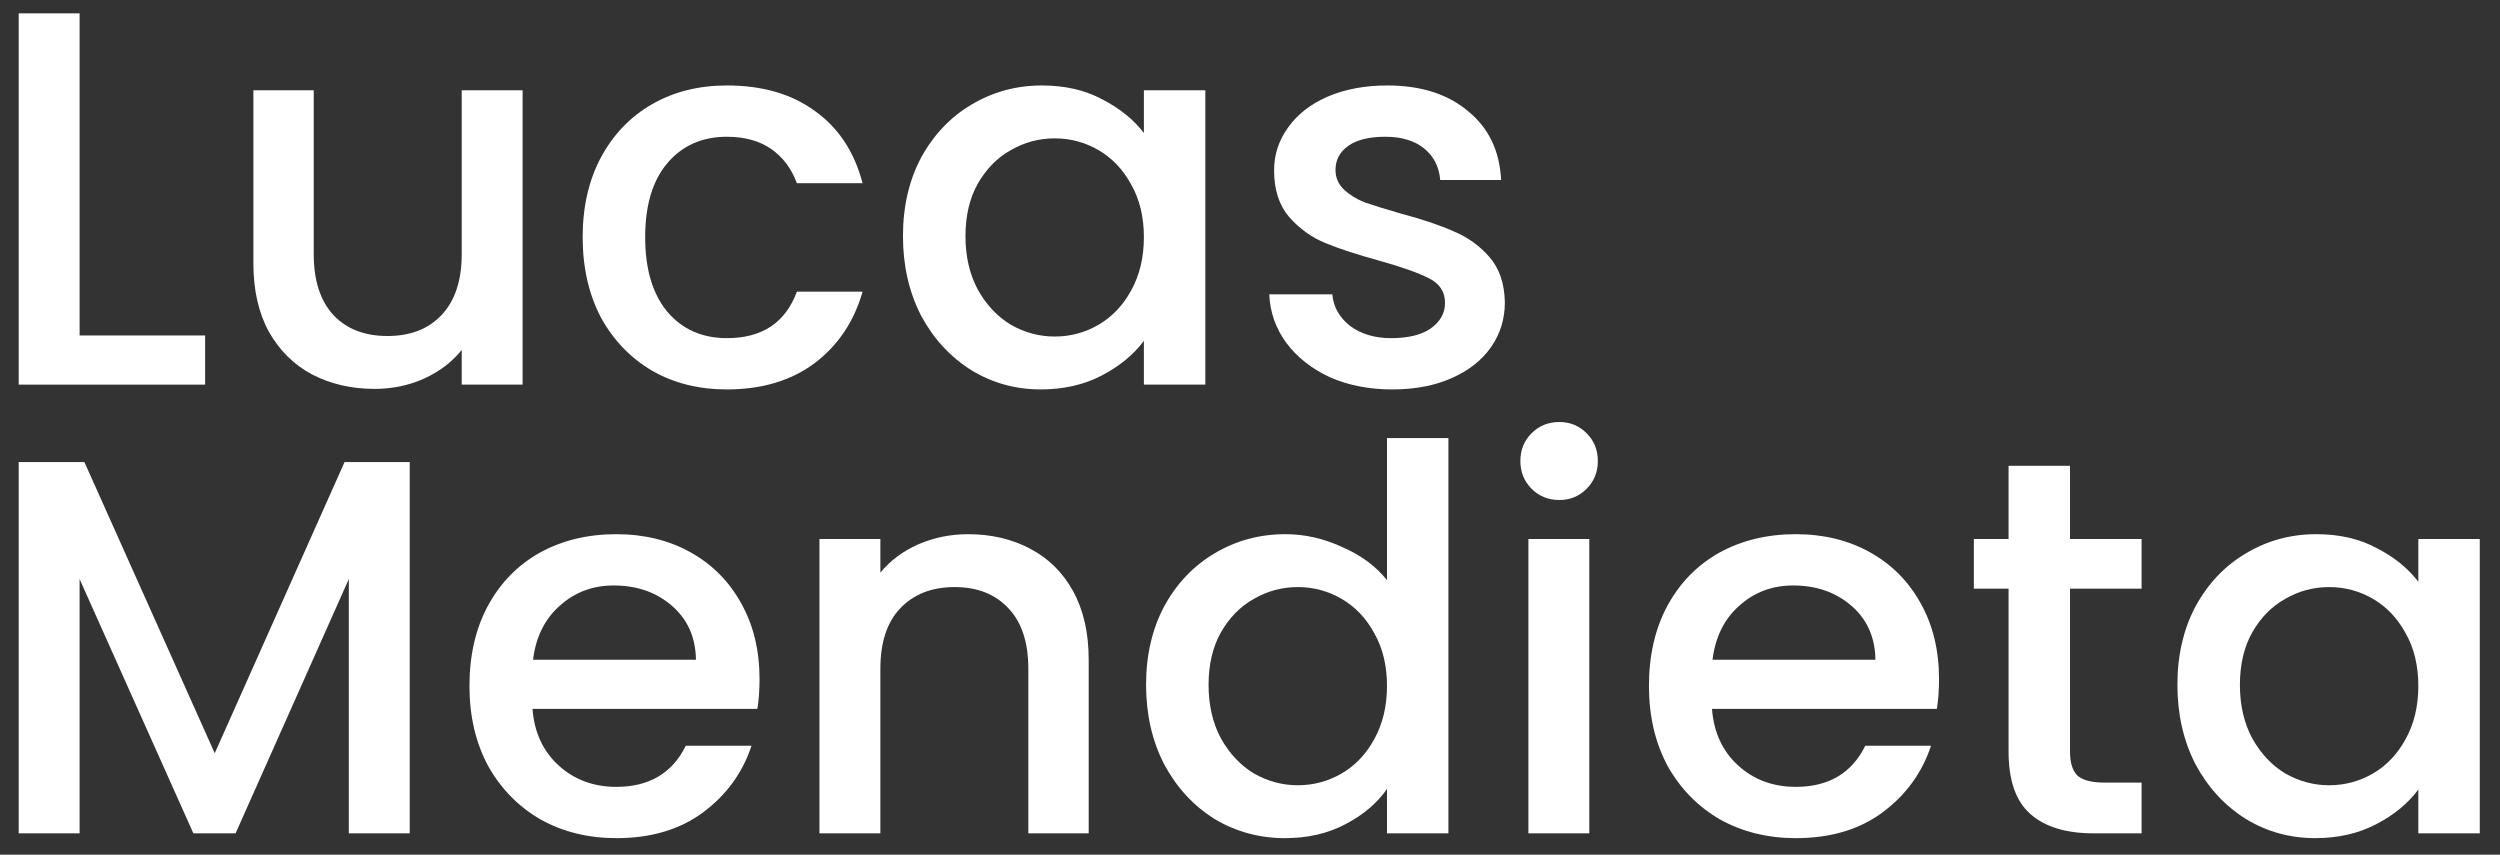
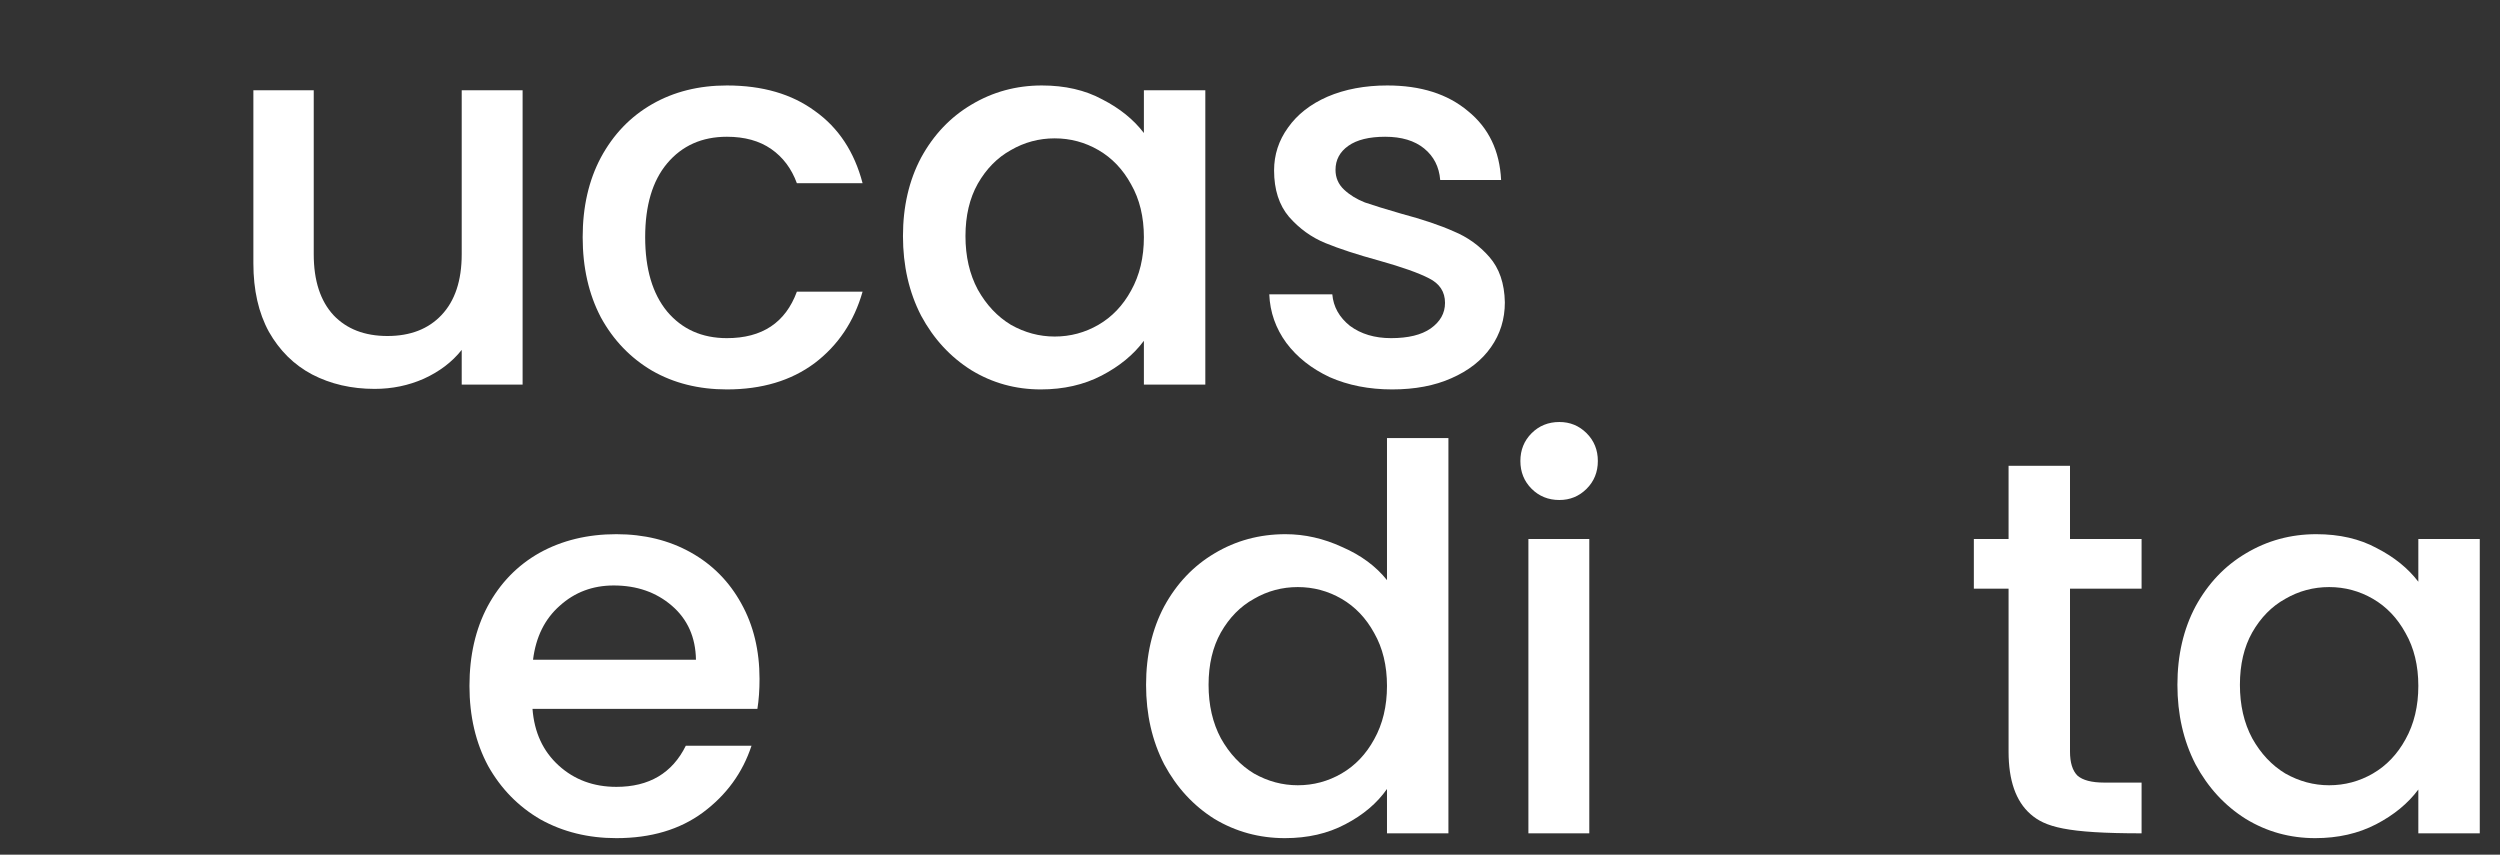
<svg xmlns="http://www.w3.org/2000/svg" width="117" height="40" viewBox="0 0 117 40" fill="none">
  <rect x="0" y="0" width="117" height="40" fill="#333333" stroke="none" />
-   <path d="M3.725 15.7H9.6V18H0.875V0.625H3.725V15.7Z" fill="white" />
  <path d="M24.458 4.225V18H21.608V16.375C21.158 16.942 20.567 17.392 19.833 17.725C19.117 18.042 18.35 18.2 17.533 18.2C16.45 18.2 15.475 17.975 14.608 17.525C13.758 17.075 13.083 16.408 12.583 15.525C12.1 14.642 11.858 13.575 11.858 12.325V4.225H14.683V11.9C14.683 13.133 14.992 14.083 15.608 14.75C16.225 15.4 17.067 15.725 18.133 15.725C19.2 15.725 20.042 15.4 20.658 14.75C21.292 14.083 21.608 13.133 21.608 11.9V4.225H24.458Z" fill="white" />
  <path d="M27.269 11.1C27.269 9.683 27.552 8.442 28.119 7.375C28.702 6.292 29.502 5.458 30.519 4.875C31.535 4.292 32.702 4 34.019 4C35.685 4 37.06 4.4 38.144 5.2C39.244 5.983 39.985 7.108 40.369 8.575H37.294C37.044 7.892 36.644 7.358 36.094 6.975C35.544 6.592 34.852 6.4 34.019 6.4C32.852 6.4 31.919 6.817 31.219 7.65C30.535 8.467 30.194 9.617 30.194 11.1C30.194 12.583 30.535 13.742 31.219 14.575C31.919 15.408 32.852 15.825 34.019 15.825C35.669 15.825 36.76 15.1 37.294 13.65H40.369C39.969 15.05 39.219 16.167 38.119 17C37.019 17.817 35.652 18.225 34.019 18.225C32.702 18.225 31.535 17.933 30.519 17.35C29.502 16.75 28.702 15.917 28.119 14.85C27.552 13.767 27.269 12.517 27.269 11.1Z" fill="white" />
  <path d="M42.259 11.05C42.259 9.667 42.542 8.442 43.109 7.375C43.692 6.308 44.476 5.483 45.459 4.9C46.459 4.3 47.559 4 48.759 4C49.842 4 50.784 4.217 51.584 4.65C52.401 5.067 53.051 5.592 53.534 6.225V4.225H56.409V18H53.534V15.95C53.051 16.6 52.392 17.142 51.559 17.575C50.726 18.008 49.776 18.225 48.709 18.225C47.526 18.225 46.442 17.925 45.459 17.325C44.476 16.708 43.692 15.858 43.109 14.775C42.542 13.675 42.259 12.433 42.259 11.05ZM53.534 11.1C53.534 10.15 53.334 9.325 52.934 8.625C52.551 7.925 52.042 7.392 51.409 7.025C50.776 6.658 50.092 6.475 49.359 6.475C48.626 6.475 47.942 6.658 47.309 7.025C46.676 7.375 46.159 7.9 45.759 8.6C45.376 9.283 45.184 10.1 45.184 11.05C45.184 12 45.376 12.833 45.759 13.55C46.159 14.267 46.676 14.817 47.309 15.2C47.959 15.567 48.642 15.75 49.359 15.75C50.092 15.75 50.776 15.567 51.409 15.2C52.042 14.833 52.551 14.3 52.934 13.6C53.334 12.883 53.534 12.05 53.534 11.1Z" fill="white" />
  <path d="M65.152 18.225C64.069 18.225 63.094 18.033 62.227 17.65C61.377 17.25 60.702 16.717 60.202 16.05C59.702 15.367 59.436 14.608 59.402 13.775H62.352C62.402 14.358 62.677 14.85 63.177 15.25C63.694 15.633 64.336 15.825 65.102 15.825C65.902 15.825 66.519 15.675 66.952 15.375C67.402 15.058 67.627 14.658 67.627 14.175C67.627 13.658 67.377 13.275 66.877 13.025C66.394 12.775 65.619 12.5 64.552 12.2C63.519 11.917 62.677 11.642 62.027 11.375C61.377 11.108 60.811 10.7 60.327 10.15C59.861 9.6 59.627 8.875 59.627 7.975C59.627 7.242 59.844 6.575 60.277 5.975C60.711 5.358 61.327 4.875 62.127 4.525C62.944 4.175 63.877 4 64.927 4C66.494 4 67.752 4.4 68.702 5.2C69.669 5.983 70.186 7.058 70.252 8.425H67.402C67.352 7.808 67.102 7.317 66.652 6.95C66.202 6.583 65.594 6.4 64.827 6.4C64.077 6.4 63.502 6.542 63.102 6.825C62.702 7.108 62.502 7.483 62.502 7.95C62.502 8.317 62.636 8.625 62.902 8.875C63.169 9.125 63.494 9.325 63.877 9.475C64.261 9.608 64.827 9.783 65.577 10C66.577 10.267 67.394 10.542 68.027 10.825C68.677 11.092 69.236 11.492 69.702 12.025C70.169 12.558 70.411 13.267 70.427 14.15C70.427 14.933 70.211 15.633 69.777 16.25C69.344 16.867 68.727 17.35 67.927 17.7C67.144 18.05 66.219 18.225 65.152 18.225Z" fill="white" />
-   <path d="M19.175 21.625V39H16.325V27.1L11.025 39H9.05L3.725 27.1V39H0.875V21.625H3.95L10.05 35.25L16.125 21.625H19.175Z" fill="white" />
  <path d="M35.546 31.775C35.546 32.292 35.513 32.758 35.446 33.175H24.921C25.004 34.275 25.413 35.158 26.146 35.825C26.879 36.492 27.779 36.825 28.846 36.825C30.379 36.825 31.463 36.183 32.096 34.9H35.171C34.754 36.167 33.996 37.208 32.896 38.025C31.813 38.825 30.463 39.225 28.846 39.225C27.529 39.225 26.346 38.933 25.296 38.35C24.263 37.75 23.446 36.917 22.846 35.85C22.263 34.767 21.971 33.517 21.971 32.1C21.971 30.683 22.254 29.442 22.821 28.375C23.404 27.292 24.213 26.458 25.246 25.875C26.296 25.292 27.496 25 28.846 25C30.146 25 31.304 25.283 32.321 25.85C33.338 26.417 34.129 27.217 34.696 28.25C35.263 29.267 35.546 30.442 35.546 31.775ZM32.571 30.875C32.554 29.825 32.179 28.983 31.446 28.35C30.713 27.717 29.804 27.4 28.721 27.4C27.738 27.4 26.896 27.717 26.196 28.35C25.496 28.967 25.079 29.808 24.946 30.875H32.571Z" fill="white" />
-   <path d="M45.301 25C46.384 25 47.351 25.225 48.201 25.675C49.067 26.125 49.742 26.792 50.226 27.675C50.709 28.558 50.951 29.625 50.951 30.875V39H48.126V31.3C48.126 30.067 47.817 29.125 47.201 28.475C46.584 27.808 45.742 27.475 44.676 27.475C43.609 27.475 42.759 27.808 42.126 28.475C41.509 29.125 41.201 30.067 41.201 31.3V39H38.351V25.225H41.201V26.8C41.667 26.233 42.259 25.792 42.976 25.475C43.709 25.158 44.484 25 45.301 25Z" fill="white" />
  <path d="M53.636 32.05C53.636 30.667 53.919 29.442 54.486 28.375C55.069 27.308 55.853 26.483 56.836 25.9C57.836 25.3 58.944 25 60.161 25C61.061 25 61.944 25.2 62.811 25.6C63.694 25.983 64.394 26.5 64.911 27.15V20.5H67.786V39H64.911V36.925C64.444 37.592 63.794 38.142 62.961 38.575C62.144 39.008 61.203 39.225 60.136 39.225C58.936 39.225 57.836 38.925 56.836 38.325C55.853 37.708 55.069 36.858 54.486 35.775C53.919 34.675 53.636 33.433 53.636 32.05ZM64.911 32.1C64.911 31.15 64.711 30.325 64.311 29.625C63.928 28.925 63.419 28.392 62.786 28.025C62.153 27.658 61.469 27.475 60.736 27.475C60.003 27.475 59.319 27.658 58.686 28.025C58.053 28.375 57.536 28.9 57.136 29.6C56.753 30.283 56.561 31.1 56.561 32.05C56.561 33 56.753 33.833 57.136 34.55C57.536 35.267 58.053 35.817 58.686 36.2C59.336 36.567 60.019 36.75 60.736 36.75C61.469 36.75 62.153 36.567 62.786 36.2C63.419 35.833 63.928 35.3 64.311 34.6C64.711 33.883 64.911 33.05 64.911 32.1Z" fill="white" />
  <path d="M72.979 23.4C72.463 23.4 72.029 23.225 71.679 22.875C71.329 22.525 71.154 22.092 71.154 21.575C71.154 21.058 71.329 20.625 71.679 20.275C72.029 19.925 72.463 19.75 72.979 19.75C73.479 19.75 73.904 19.925 74.254 20.275C74.604 20.625 74.779 21.058 74.779 21.575C74.779 22.092 74.604 22.525 74.254 22.875C73.904 23.225 73.479 23.4 72.979 23.4ZM74.379 25.225V39H71.529V25.225H74.379Z" fill="white" />
-   <path d="M90.746 31.775C90.746 32.292 90.713 32.758 90.646 33.175H80.121C80.204 34.275 80.613 35.158 81.346 35.825C82.079 36.492 82.979 36.825 84.046 36.825C85.579 36.825 86.663 36.183 87.296 34.9H90.371C89.954 36.167 89.196 37.208 88.096 38.025C87.013 38.825 85.663 39.225 84.046 39.225C82.729 39.225 81.546 38.933 80.496 38.35C79.463 37.75 78.646 36.917 78.046 35.85C77.463 34.767 77.171 33.517 77.171 32.1C77.171 30.683 77.454 29.442 78.021 28.375C78.604 27.292 79.413 26.458 80.446 25.875C81.496 25.292 82.696 25 84.046 25C85.346 25 86.504 25.283 87.521 25.85C88.538 26.417 89.329 27.217 89.896 28.25C90.463 29.267 90.746 30.442 90.746 31.775ZM87.771 30.875C87.754 29.825 87.379 28.983 86.646 28.35C85.913 27.717 85.004 27.4 83.921 27.4C82.938 27.4 82.096 27.717 81.396 28.35C80.696 28.967 80.279 29.808 80.146 30.875H87.771Z" fill="white" />
-   <path d="M96.876 27.55V35.175C96.876 35.692 96.993 36.067 97.226 36.3C97.476 36.517 97.892 36.625 98.476 36.625H100.226V39H97.976C96.692 39 95.709 38.7 95.026 38.1C94.342 37.5 94.001 36.525 94.001 35.175V27.55H92.376V25.225H94.001V21.8H96.876V25.225H100.226V27.55H96.876Z" fill="white" />
+   <path d="M96.876 27.55V35.175C96.876 35.692 96.993 36.067 97.226 36.3C97.476 36.517 97.892 36.625 98.476 36.625H100.226V39C96.692 39 95.709 38.7 95.026 38.1C94.342 37.5 94.001 36.525 94.001 35.175V27.55H92.376V25.225H94.001V21.8H96.876V25.225H100.226V27.55H96.876Z" fill="white" />
  <path d="M101.903 32.05C101.903 30.667 102.186 29.442 102.753 28.375C103.336 27.308 104.119 26.483 105.103 25.9C106.103 25.3 107.203 25 108.403 25C109.486 25 110.428 25.217 111.228 25.65C112.044 26.067 112.694 26.592 113.178 27.225V25.225H116.053V39H113.178V36.95C112.694 37.6 112.036 38.142 111.203 38.575C110.369 39.008 109.419 39.225 108.353 39.225C107.169 39.225 106.086 38.925 105.103 38.325C104.119 37.708 103.336 36.858 102.753 35.775C102.186 34.675 101.903 33.433 101.903 32.05ZM113.178 32.1C113.178 31.15 112.978 30.325 112.578 29.625C112.194 28.925 111.686 28.392 111.053 28.025C110.419 27.658 109.736 27.475 109.003 27.475C108.269 27.475 107.586 27.658 106.953 28.025C106.319 28.375 105.803 28.9 105.403 29.6C105.019 30.283 104.828 31.1 104.828 32.05C104.828 33 105.019 33.833 105.403 34.55C105.803 35.267 106.319 35.817 106.953 36.2C107.603 36.567 108.286 36.75 109.003 36.75C109.736 36.75 110.419 36.567 111.053 36.2C111.686 35.833 112.194 35.3 112.578 34.6C112.978 33.883 113.178 33.05 113.178 32.1Z" fill="white" />
</svg>